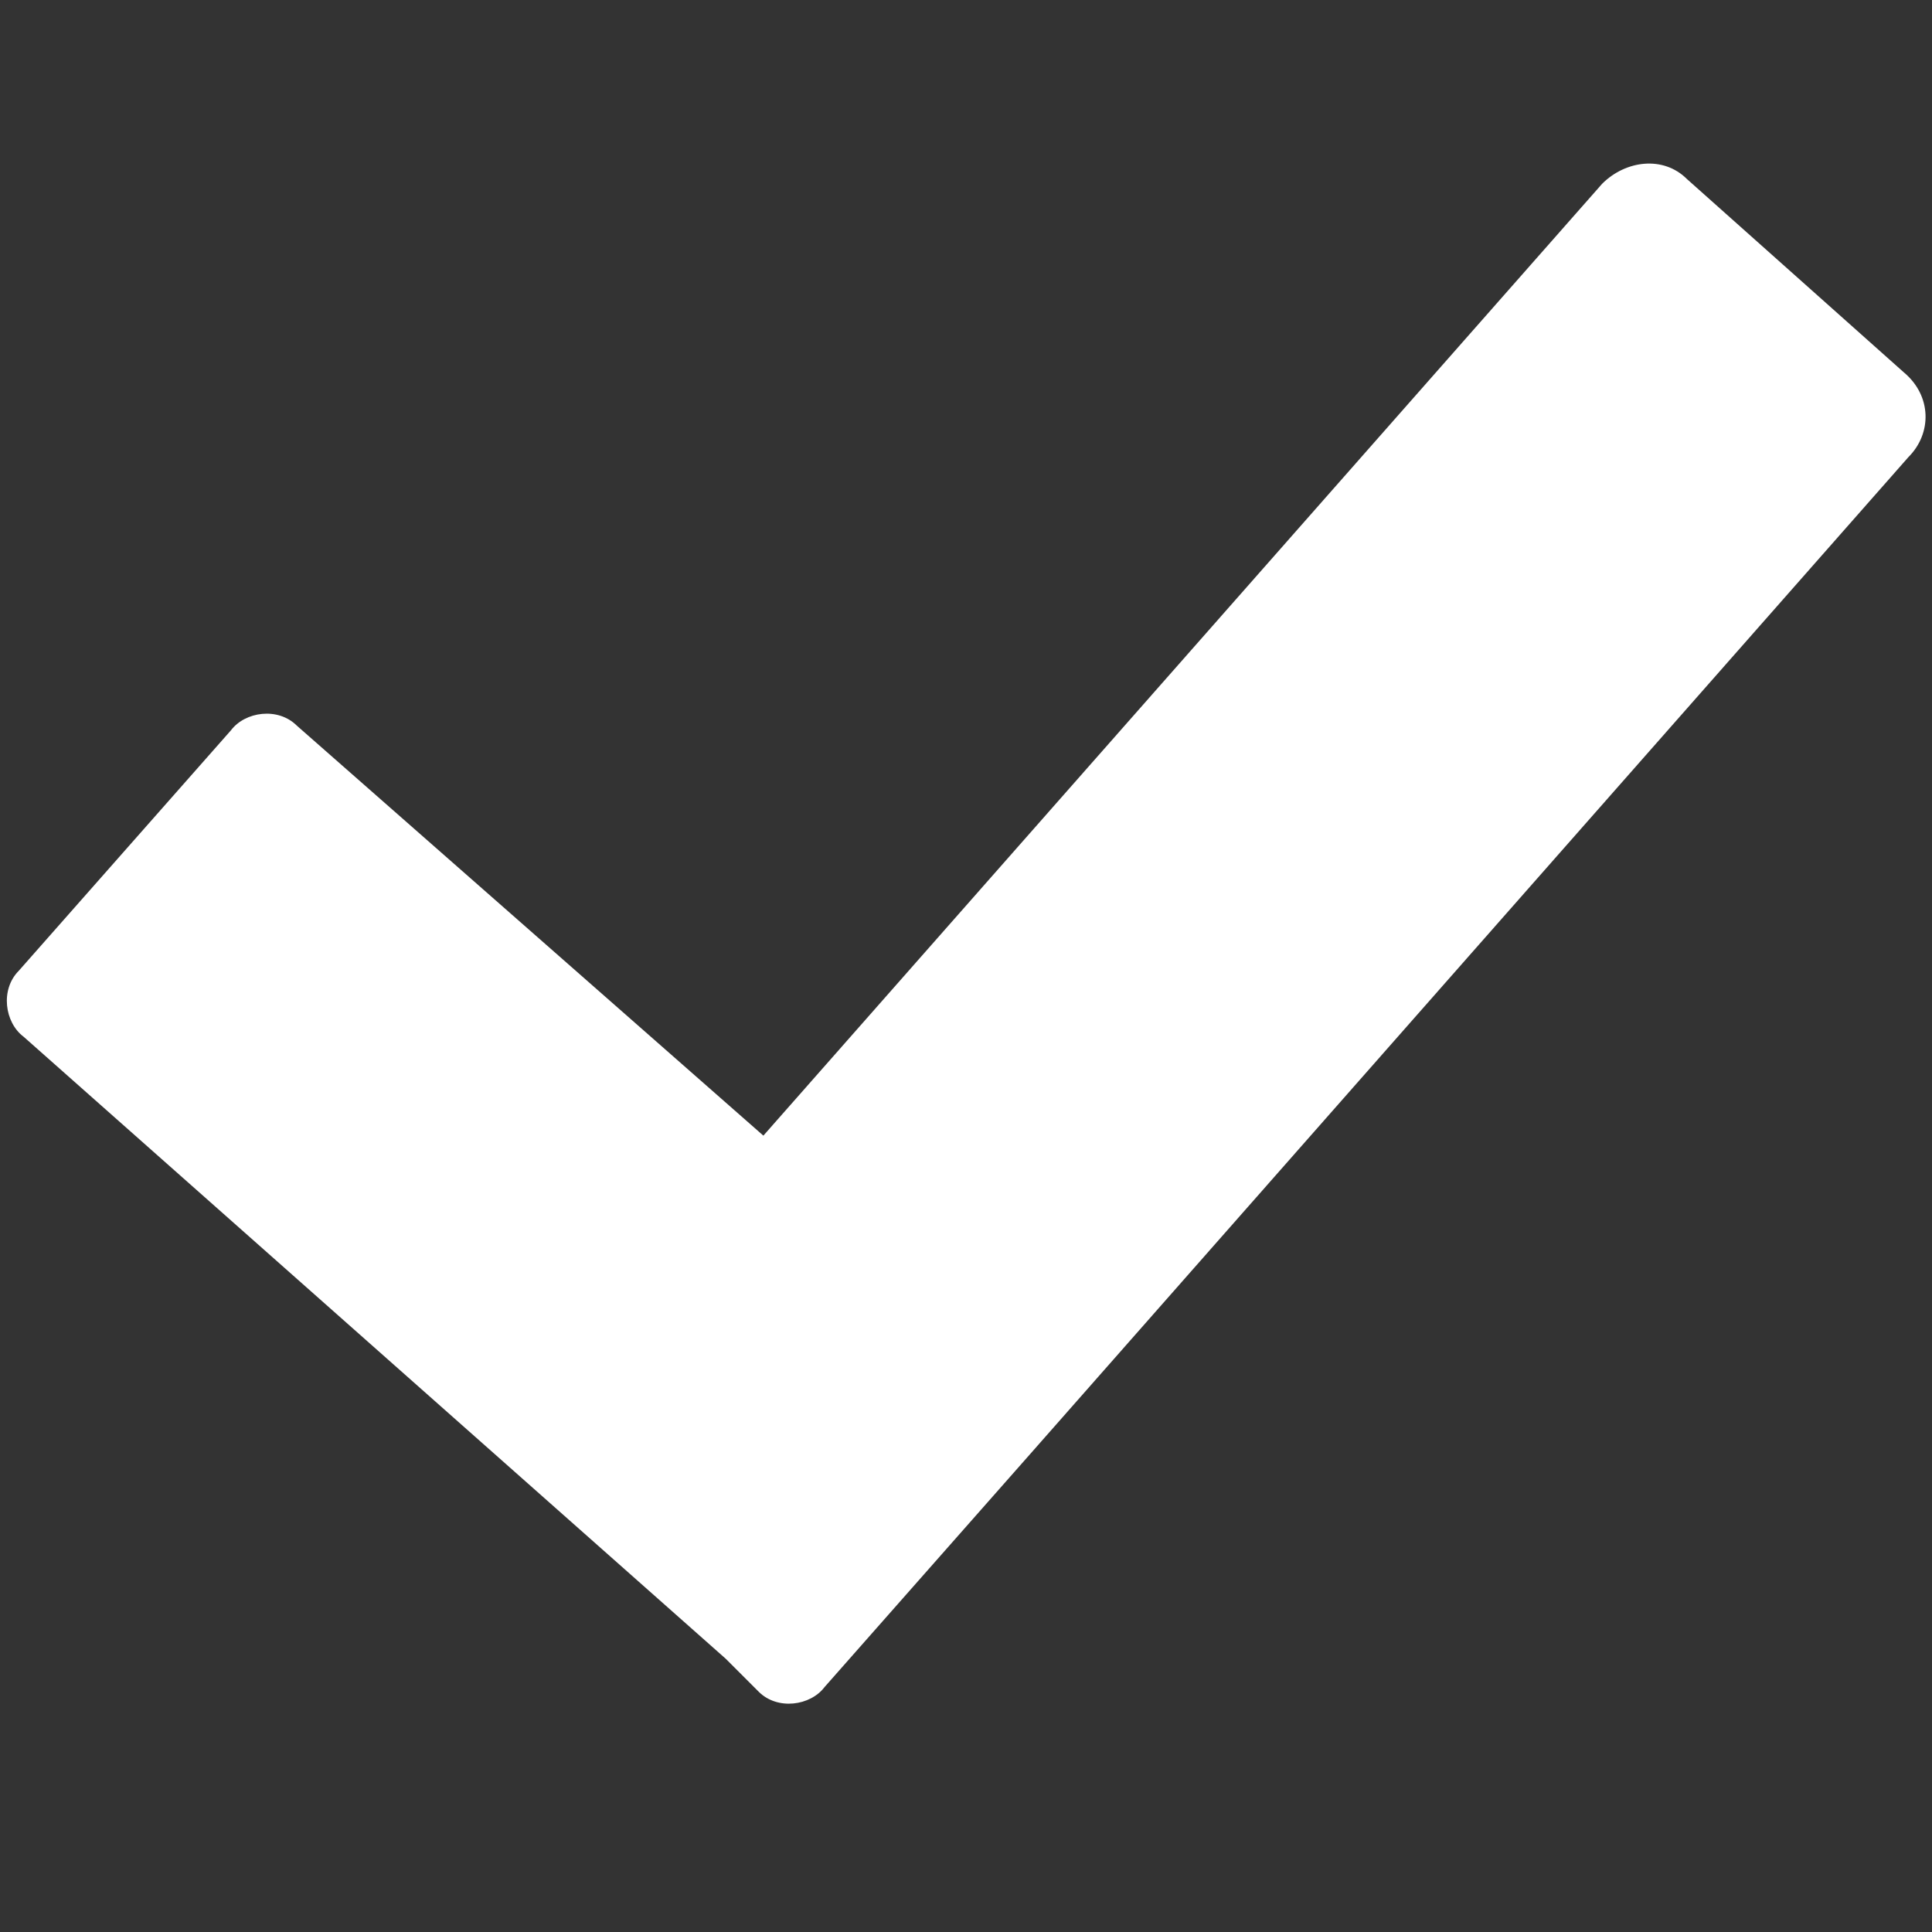
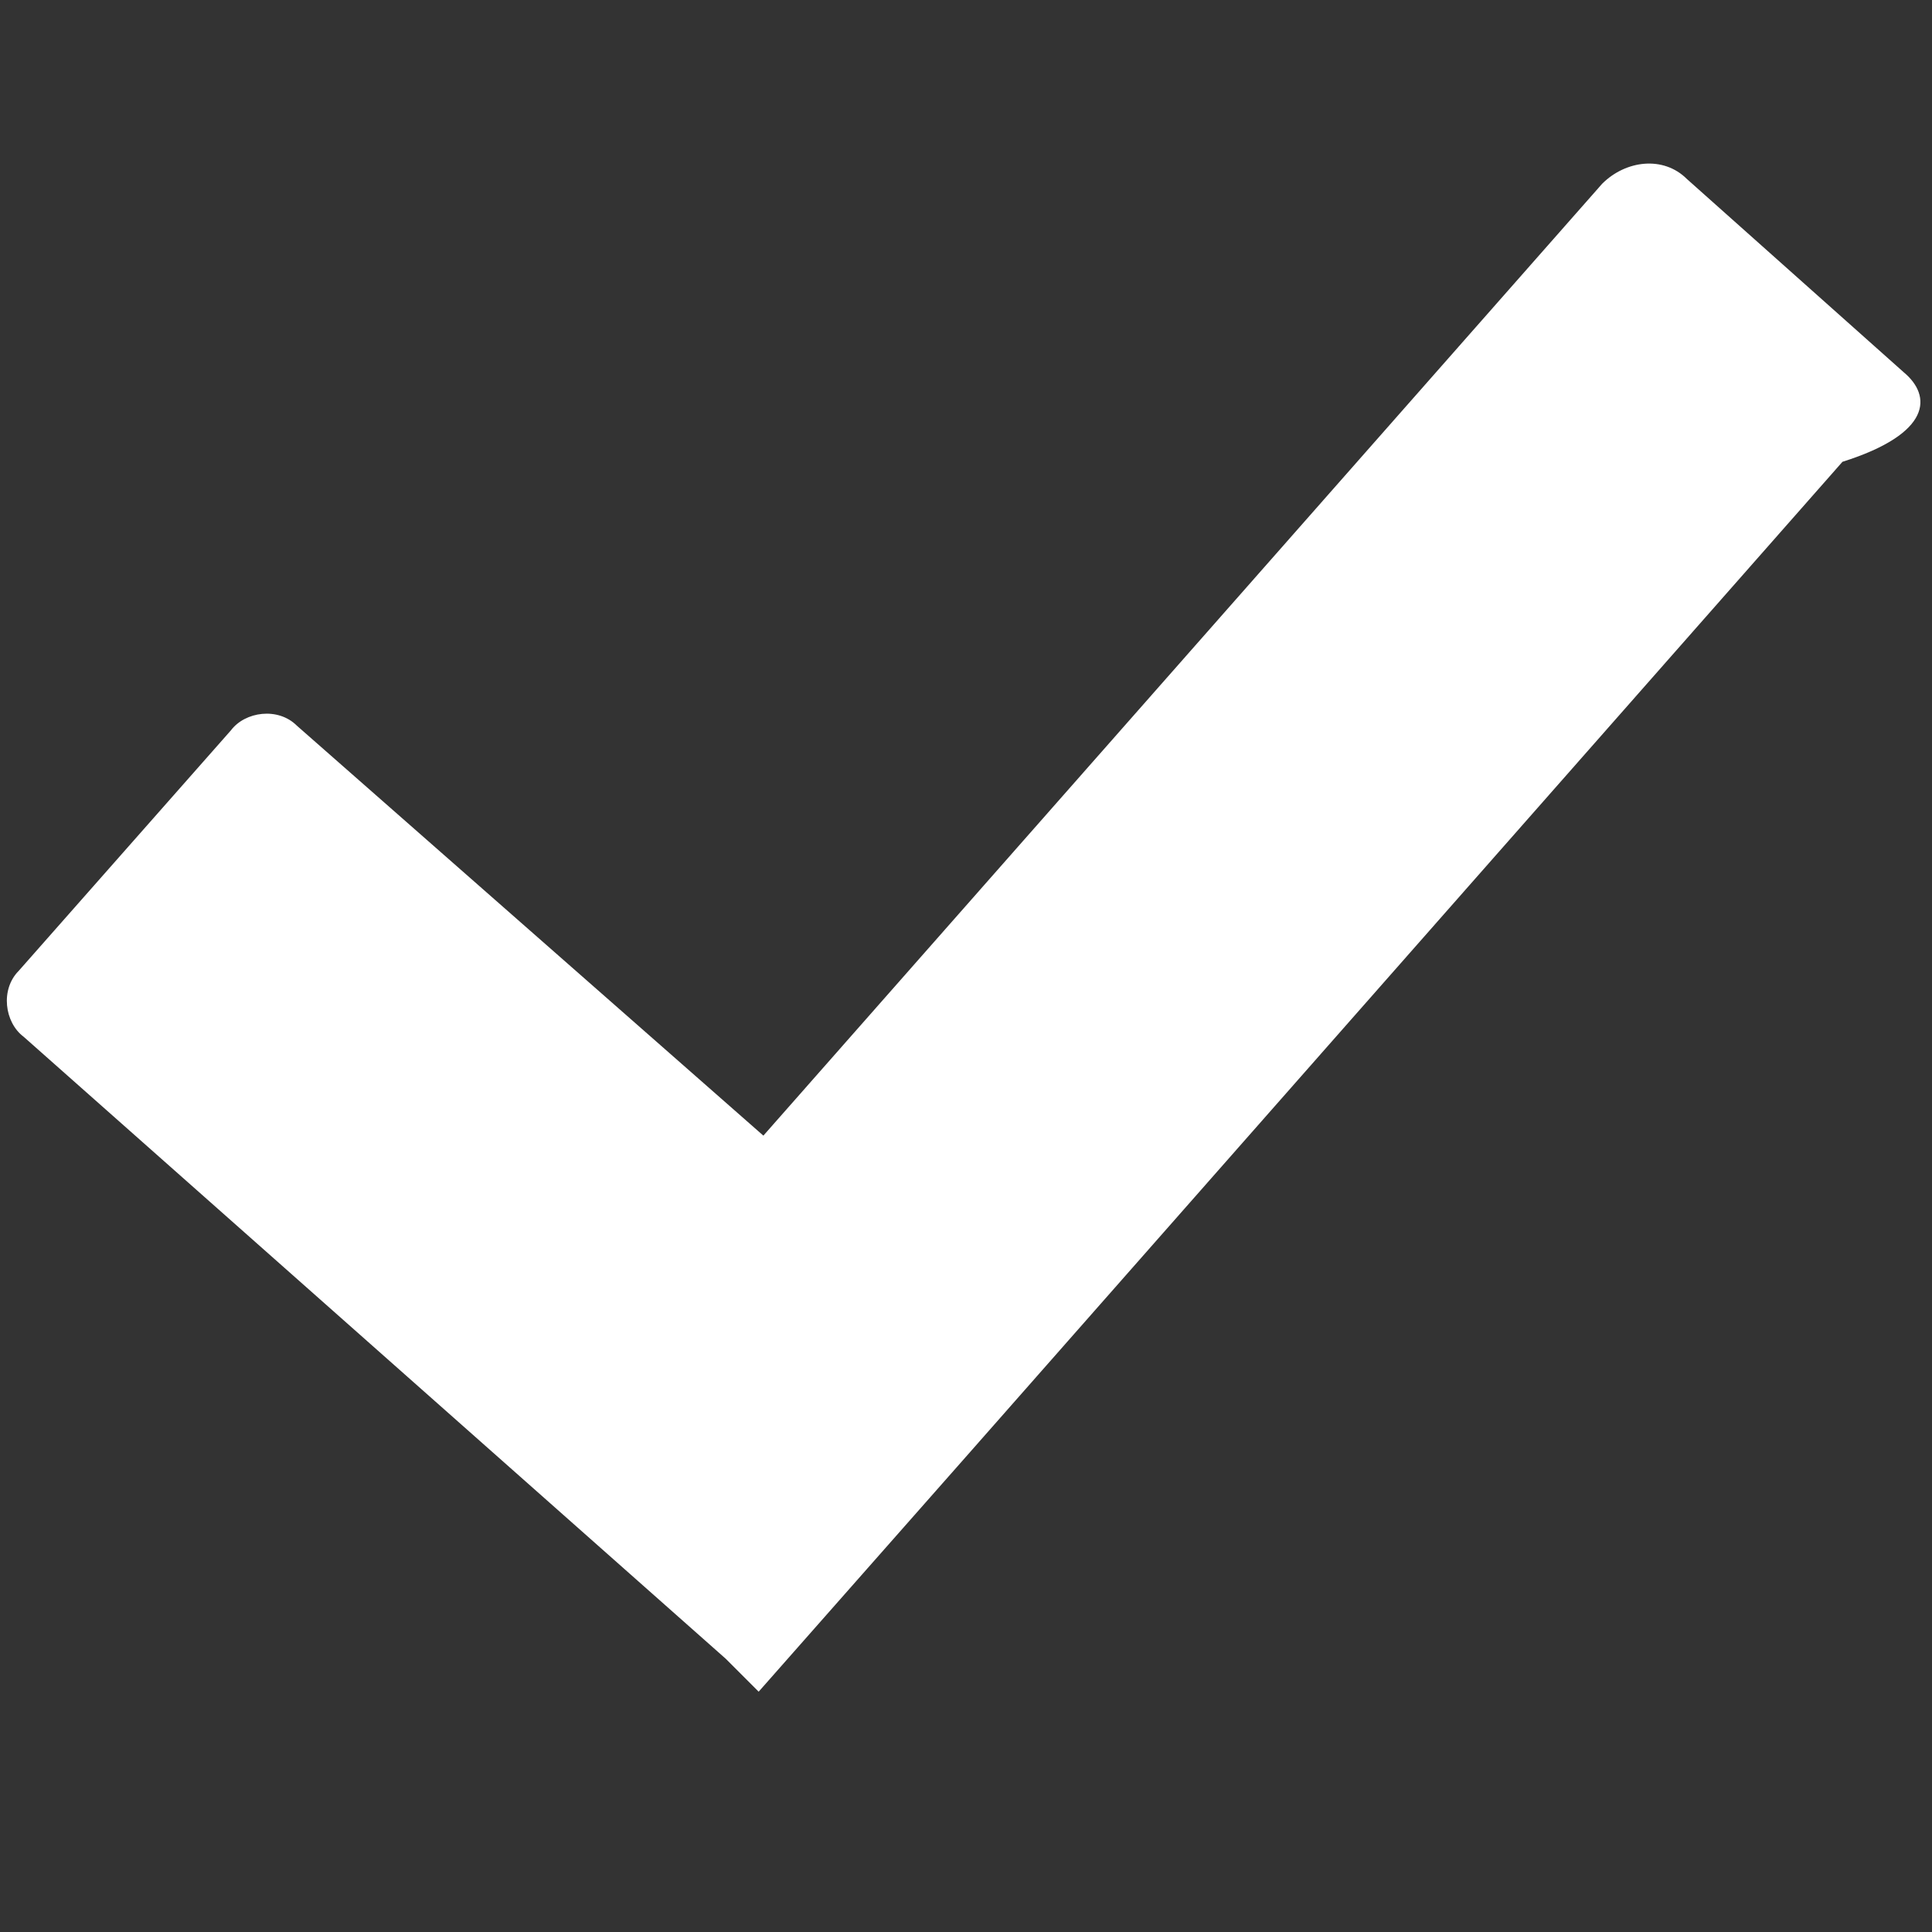
<svg xmlns="http://www.w3.org/2000/svg" version="1.1" id="Capa_1" x="0px" y="0px" width="41px" height="41px" viewBox="-458 261 41 41" enable-background="new -458 261 41 41" xml:space="preserve">
  <rect x="-458" y="261" width="41" height="41" fill="#333333" stroke="none" />
-   <path fill="#FFFFFF" d="M-417.6,268.9l-4.6-4.1c-0.5-0.5-1.3-0.4-1.8,0.1l-17.8,20.2l-9.9-8.7c-0.4-0.4-1.1-0.3-1.4,0.1l-4.5,5.1  c-0.4,0.4-0.3,1.1,0.1,1.4l14.9,13.2l0.5,0.5l0,0l0.2,0.2c0.4,0.4,1.1,0.3,1.4-0.1l4.5-5.1l0,0l18.5-21  C-417,270.2-417,269.4-417.6,268.9z" />
+   <path fill="#FFFFFF" d="M-417.6,268.9l-4.6-4.1c-0.5-0.5-1.3-0.4-1.8,0.1l-17.8,20.2l-9.9-8.7c-0.4-0.4-1.1-0.3-1.4,0.1l-4.5,5.1  c-0.4,0.4-0.3,1.1,0.1,1.4l14.9,13.2l0.5,0.5l0,0l0.2,0.2l4.5-5.1l0,0l18.5-21  C-417,270.2-417,269.4-417.6,268.9z" />
</svg>